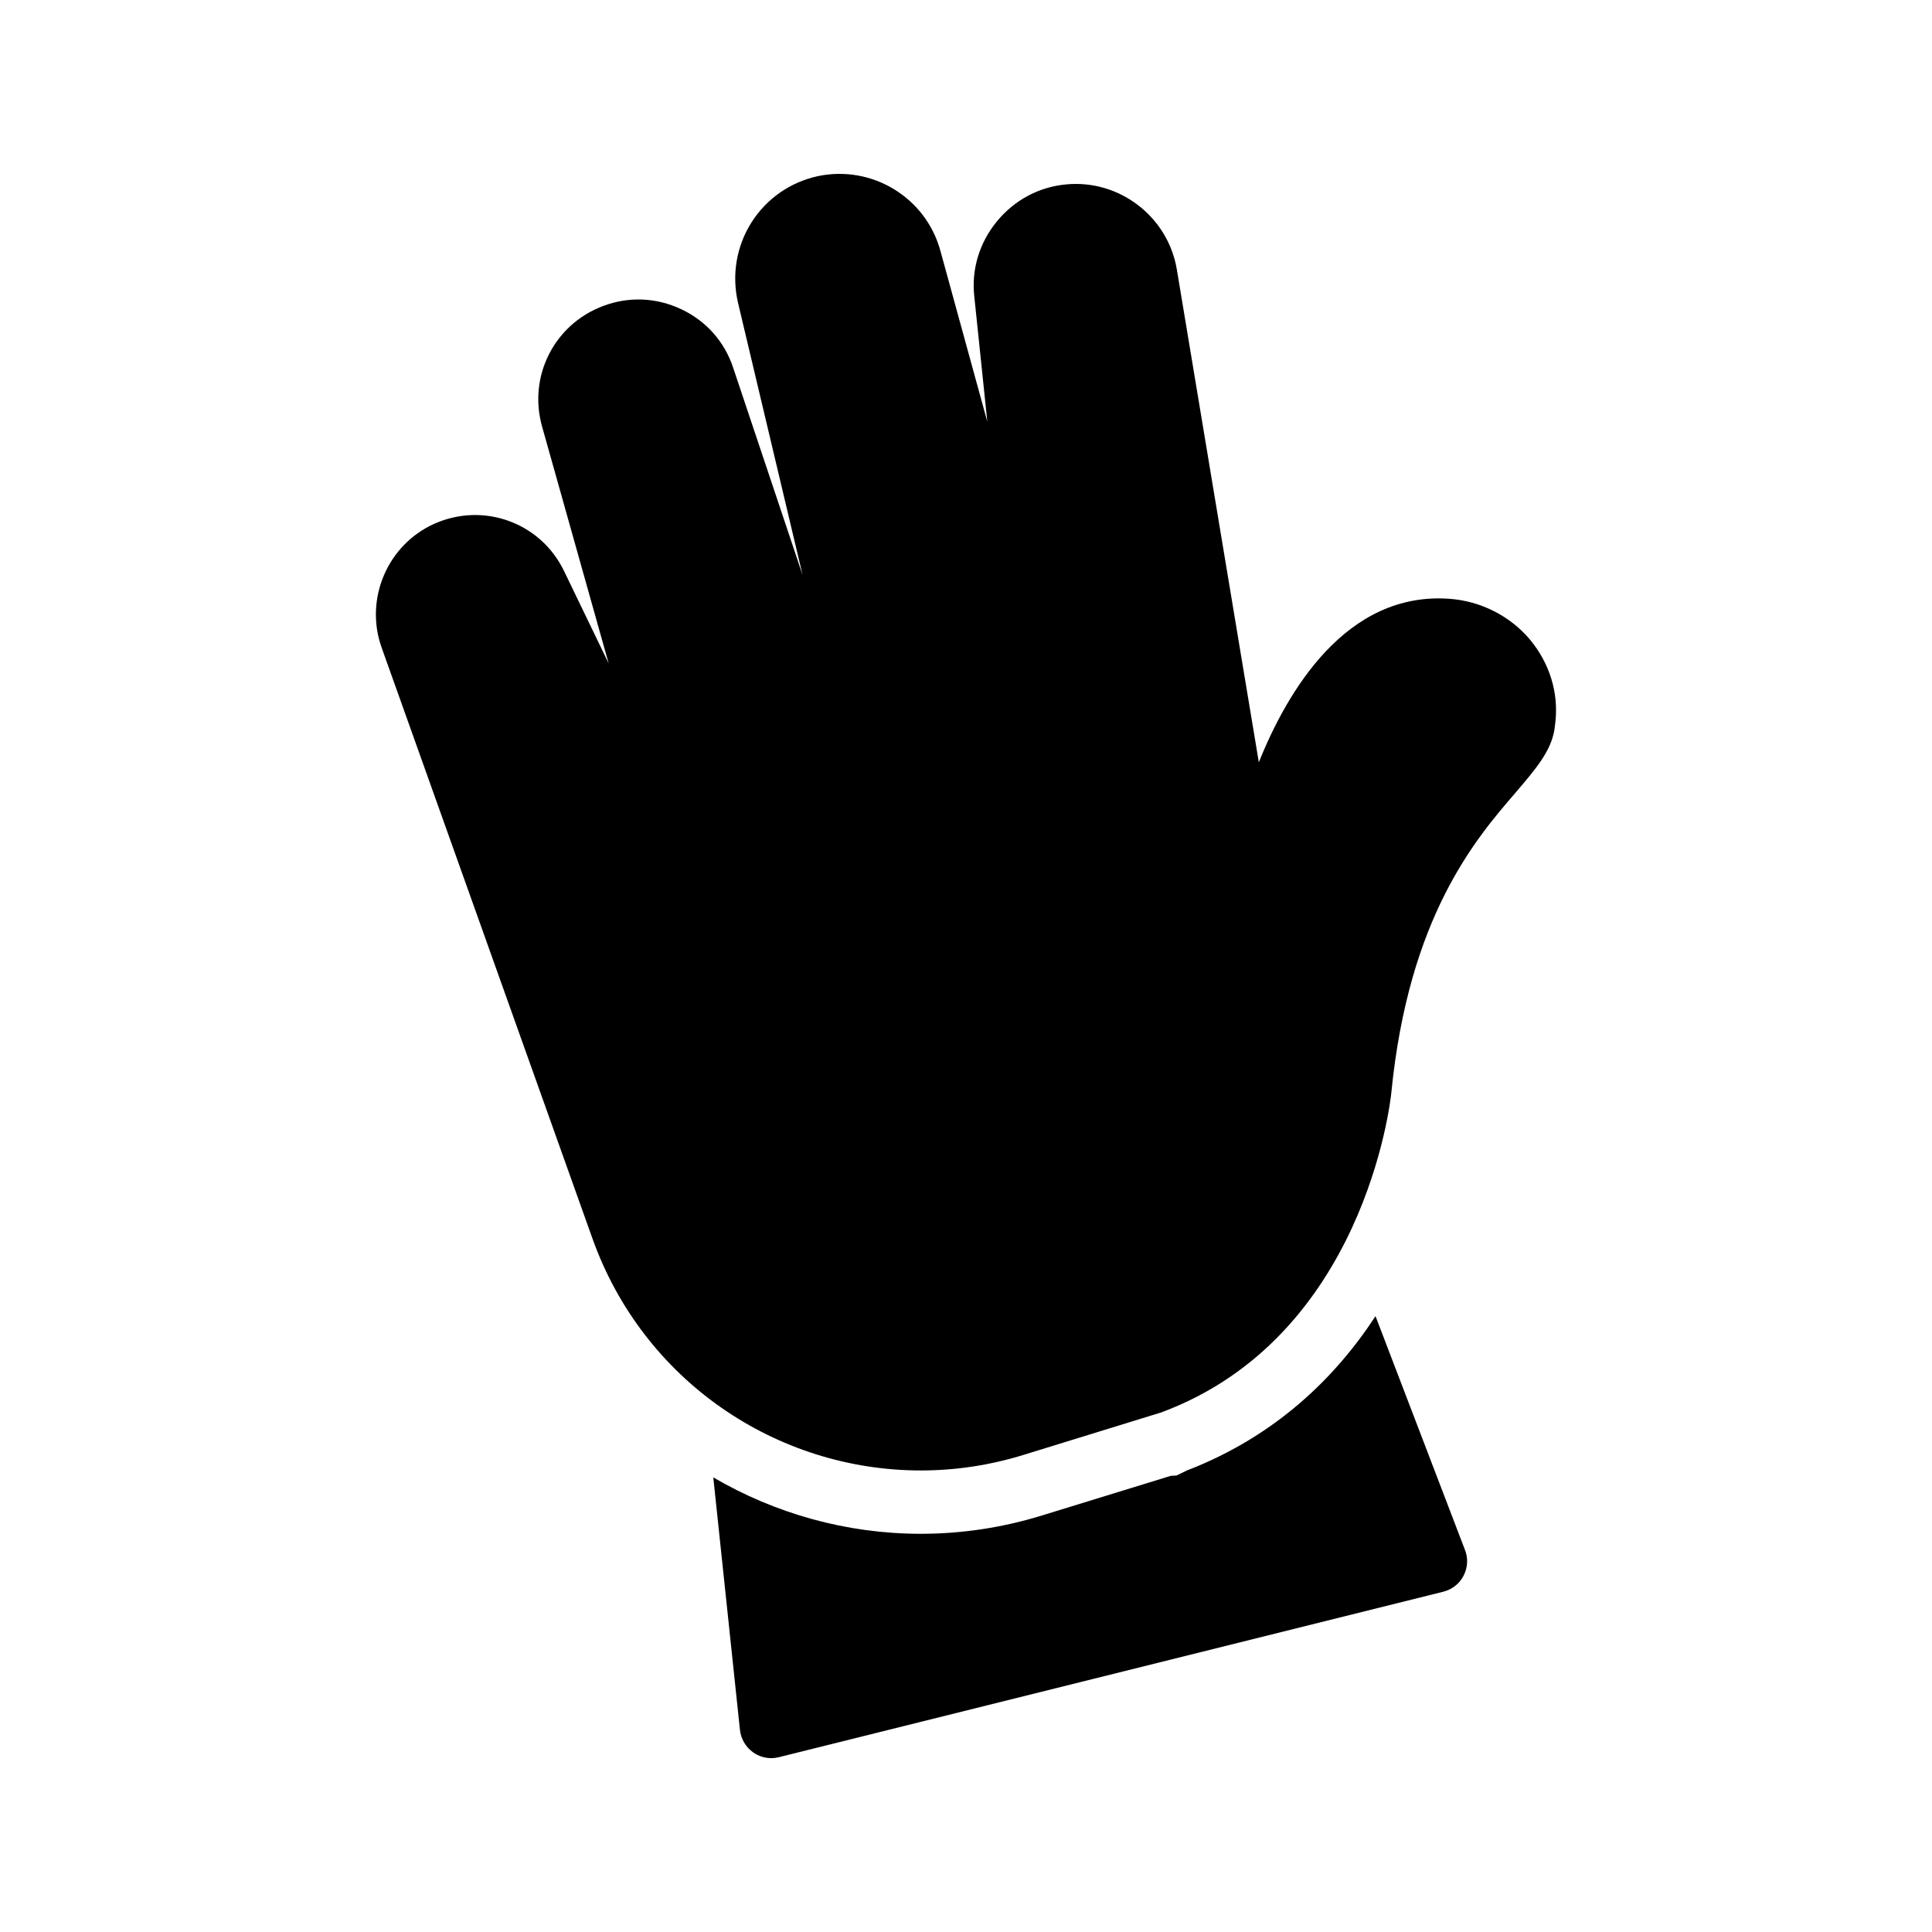
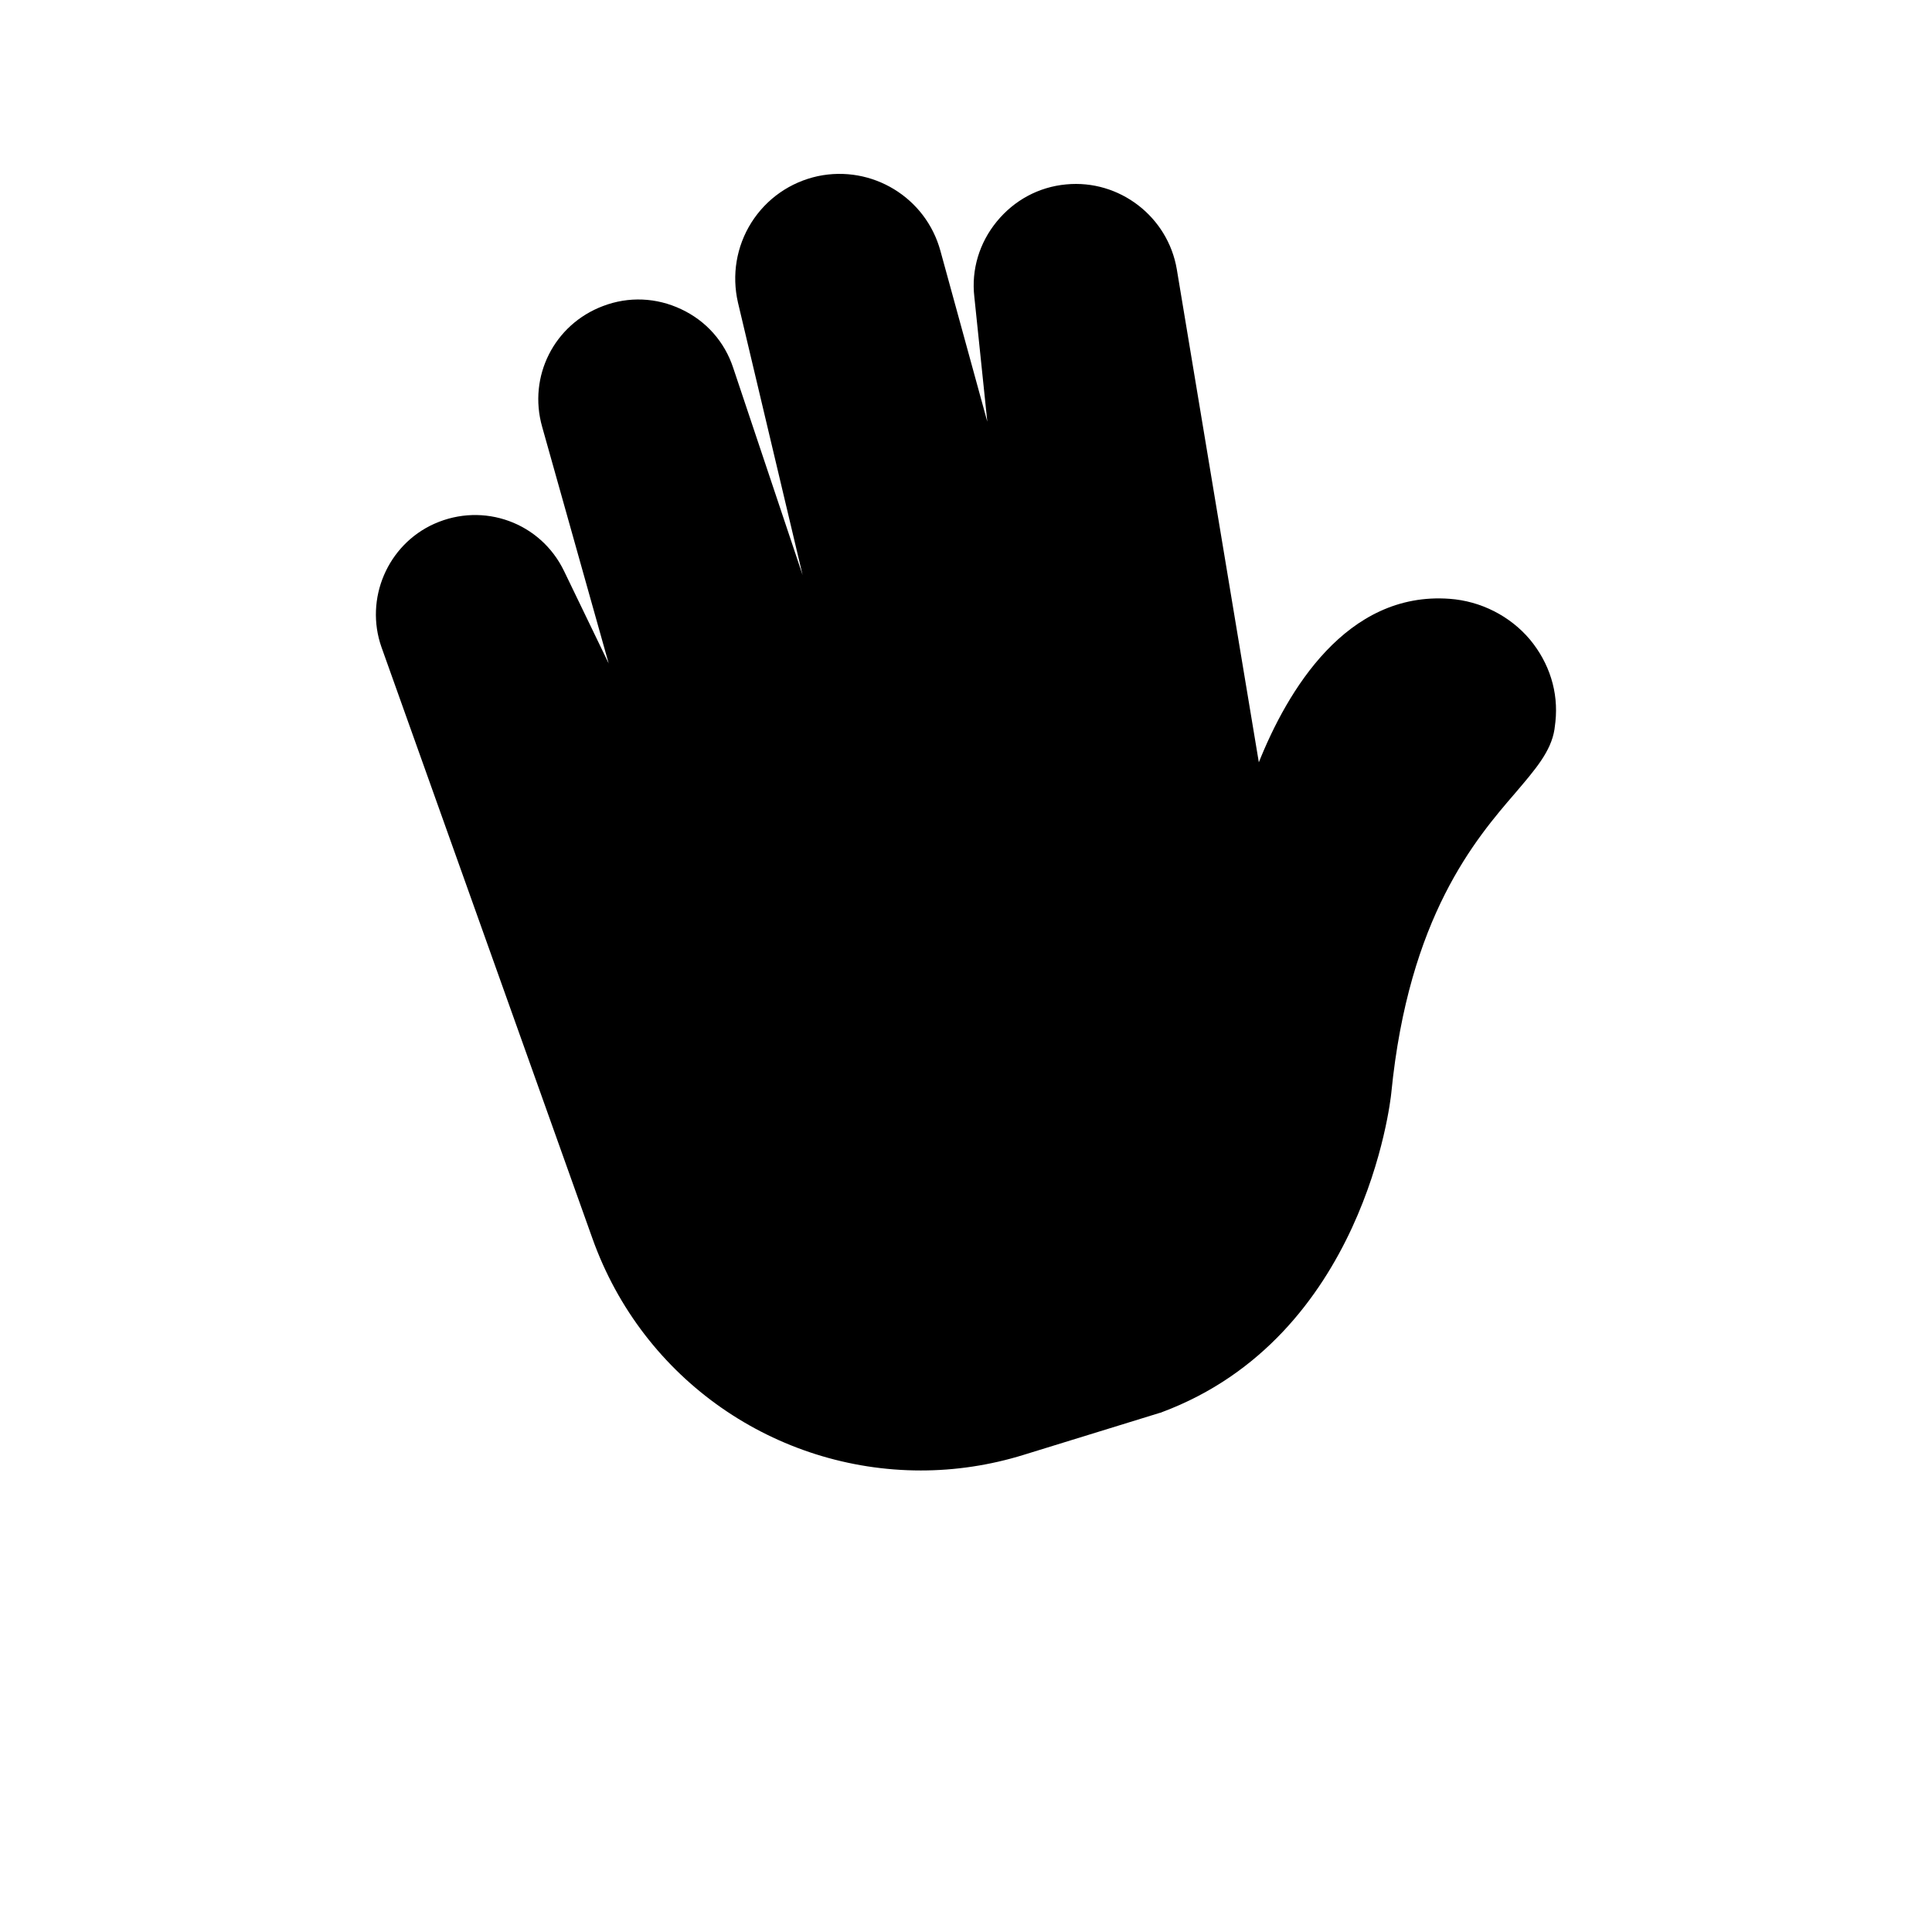
<svg xmlns="http://www.w3.org/2000/svg" fill="#000000" width="800px" height="800px" version="1.1" viewBox="144 144 512 512">
  <g>
    <path d="m259.13 282.79c-12.426 5.543-18.559 19.902-14.023 32.746l55.84 156.52c13.434 37.871 48.871 61.633 87.074 61.633 9.066 0 18.305-1.344 27.457-4.199l35.938-11.082c0.168 0 0.336-0.086 0.504-0.168 53.488-19.984 60.543-82.035 60.793-84.641 4.617-46.688 22.336-67.258 32.914-79.52 5.207-6.129 9.406-10.914 10.328-16.793 0.086-0.672 0.168-1.344 0.25-2.016 0.84-7.894-1.594-15.535-6.719-21.746-5.289-6.297-13.098-10.246-21.328-10.832-27.375-2.016-42.992 24.434-50.551 43.328l-21.738-130.65c-2.352-13.938-15.199-23.848-29.305-22.504-7.305 0.672-13.77 4.199-18.391 9.824-4.617 5.625-6.801 12.762-5.961 19.984l3.441 33.082-12.426-45.258c-3.863-14.191-18.137-22.84-32.496-19.816-7.305 1.594-13.602 5.961-17.633 12.344-3.945 6.297-5.207 13.855-3.527 21.16l17.129 72.211-18.391-54.914c-2.266-6.887-7.137-12.426-13.77-15.535-6.551-3.106-13.938-3.441-20.742-0.84-12.93 4.871-19.902 18.641-16.121 31.992l17.633 62.723-11.84-24.52c-6.211-12.844-21.324-18.301-34.34-12.508z" />
-     <path d="m458.56 533.68-2.769 1.344-1.512 0.086-33.84 10.41c-10.496 3.273-21.41 4.953-32.41 4.953-19.734 0-38.625-5.375-55-14.945l7.055 66.84c0.254 2.434 1.512 4.617 3.527 6.047 1.43 1.008 3.106 1.512 4.785 1.512 0.672 0 1.344-0.086 2.016-0.254l176-43.832c2.352-0.586 4.367-2.098 5.457-4.281 1.09-2.098 1.258-4.617 0.336-6.887l-23.68-61.883c-10.578 16.203-26.449 31.82-49.961 40.891z" />
  </g>
</svg>